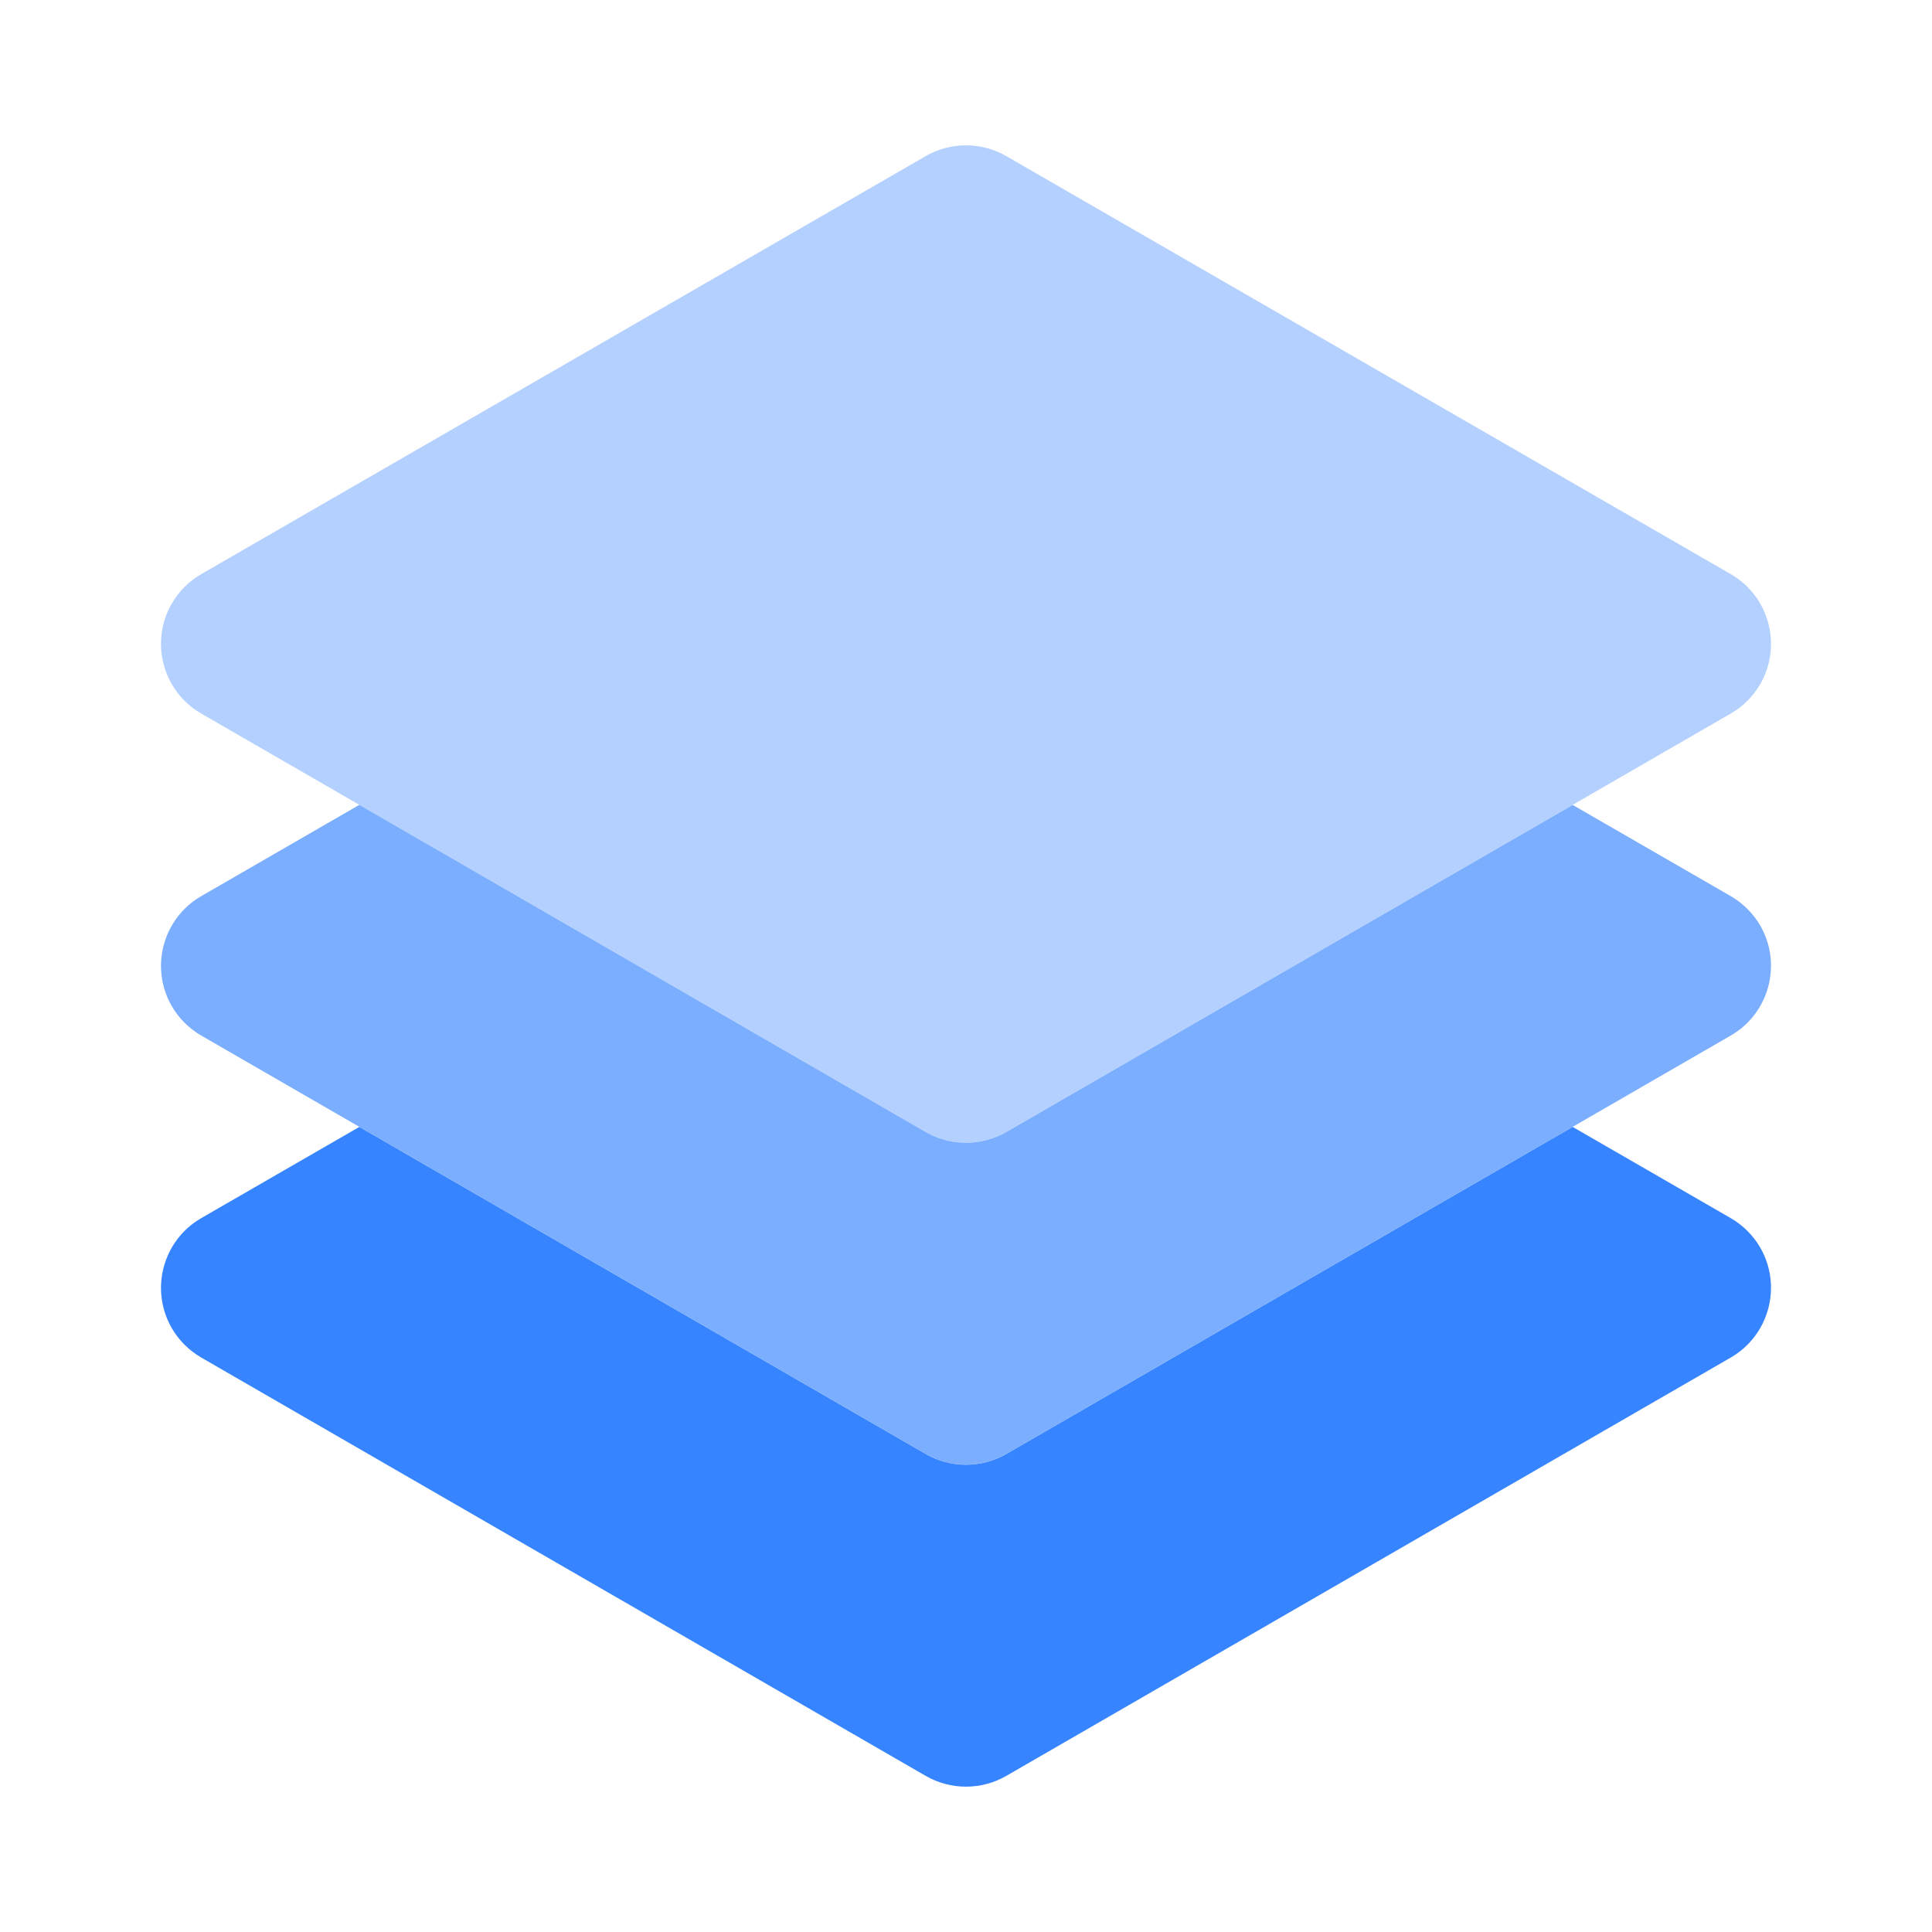
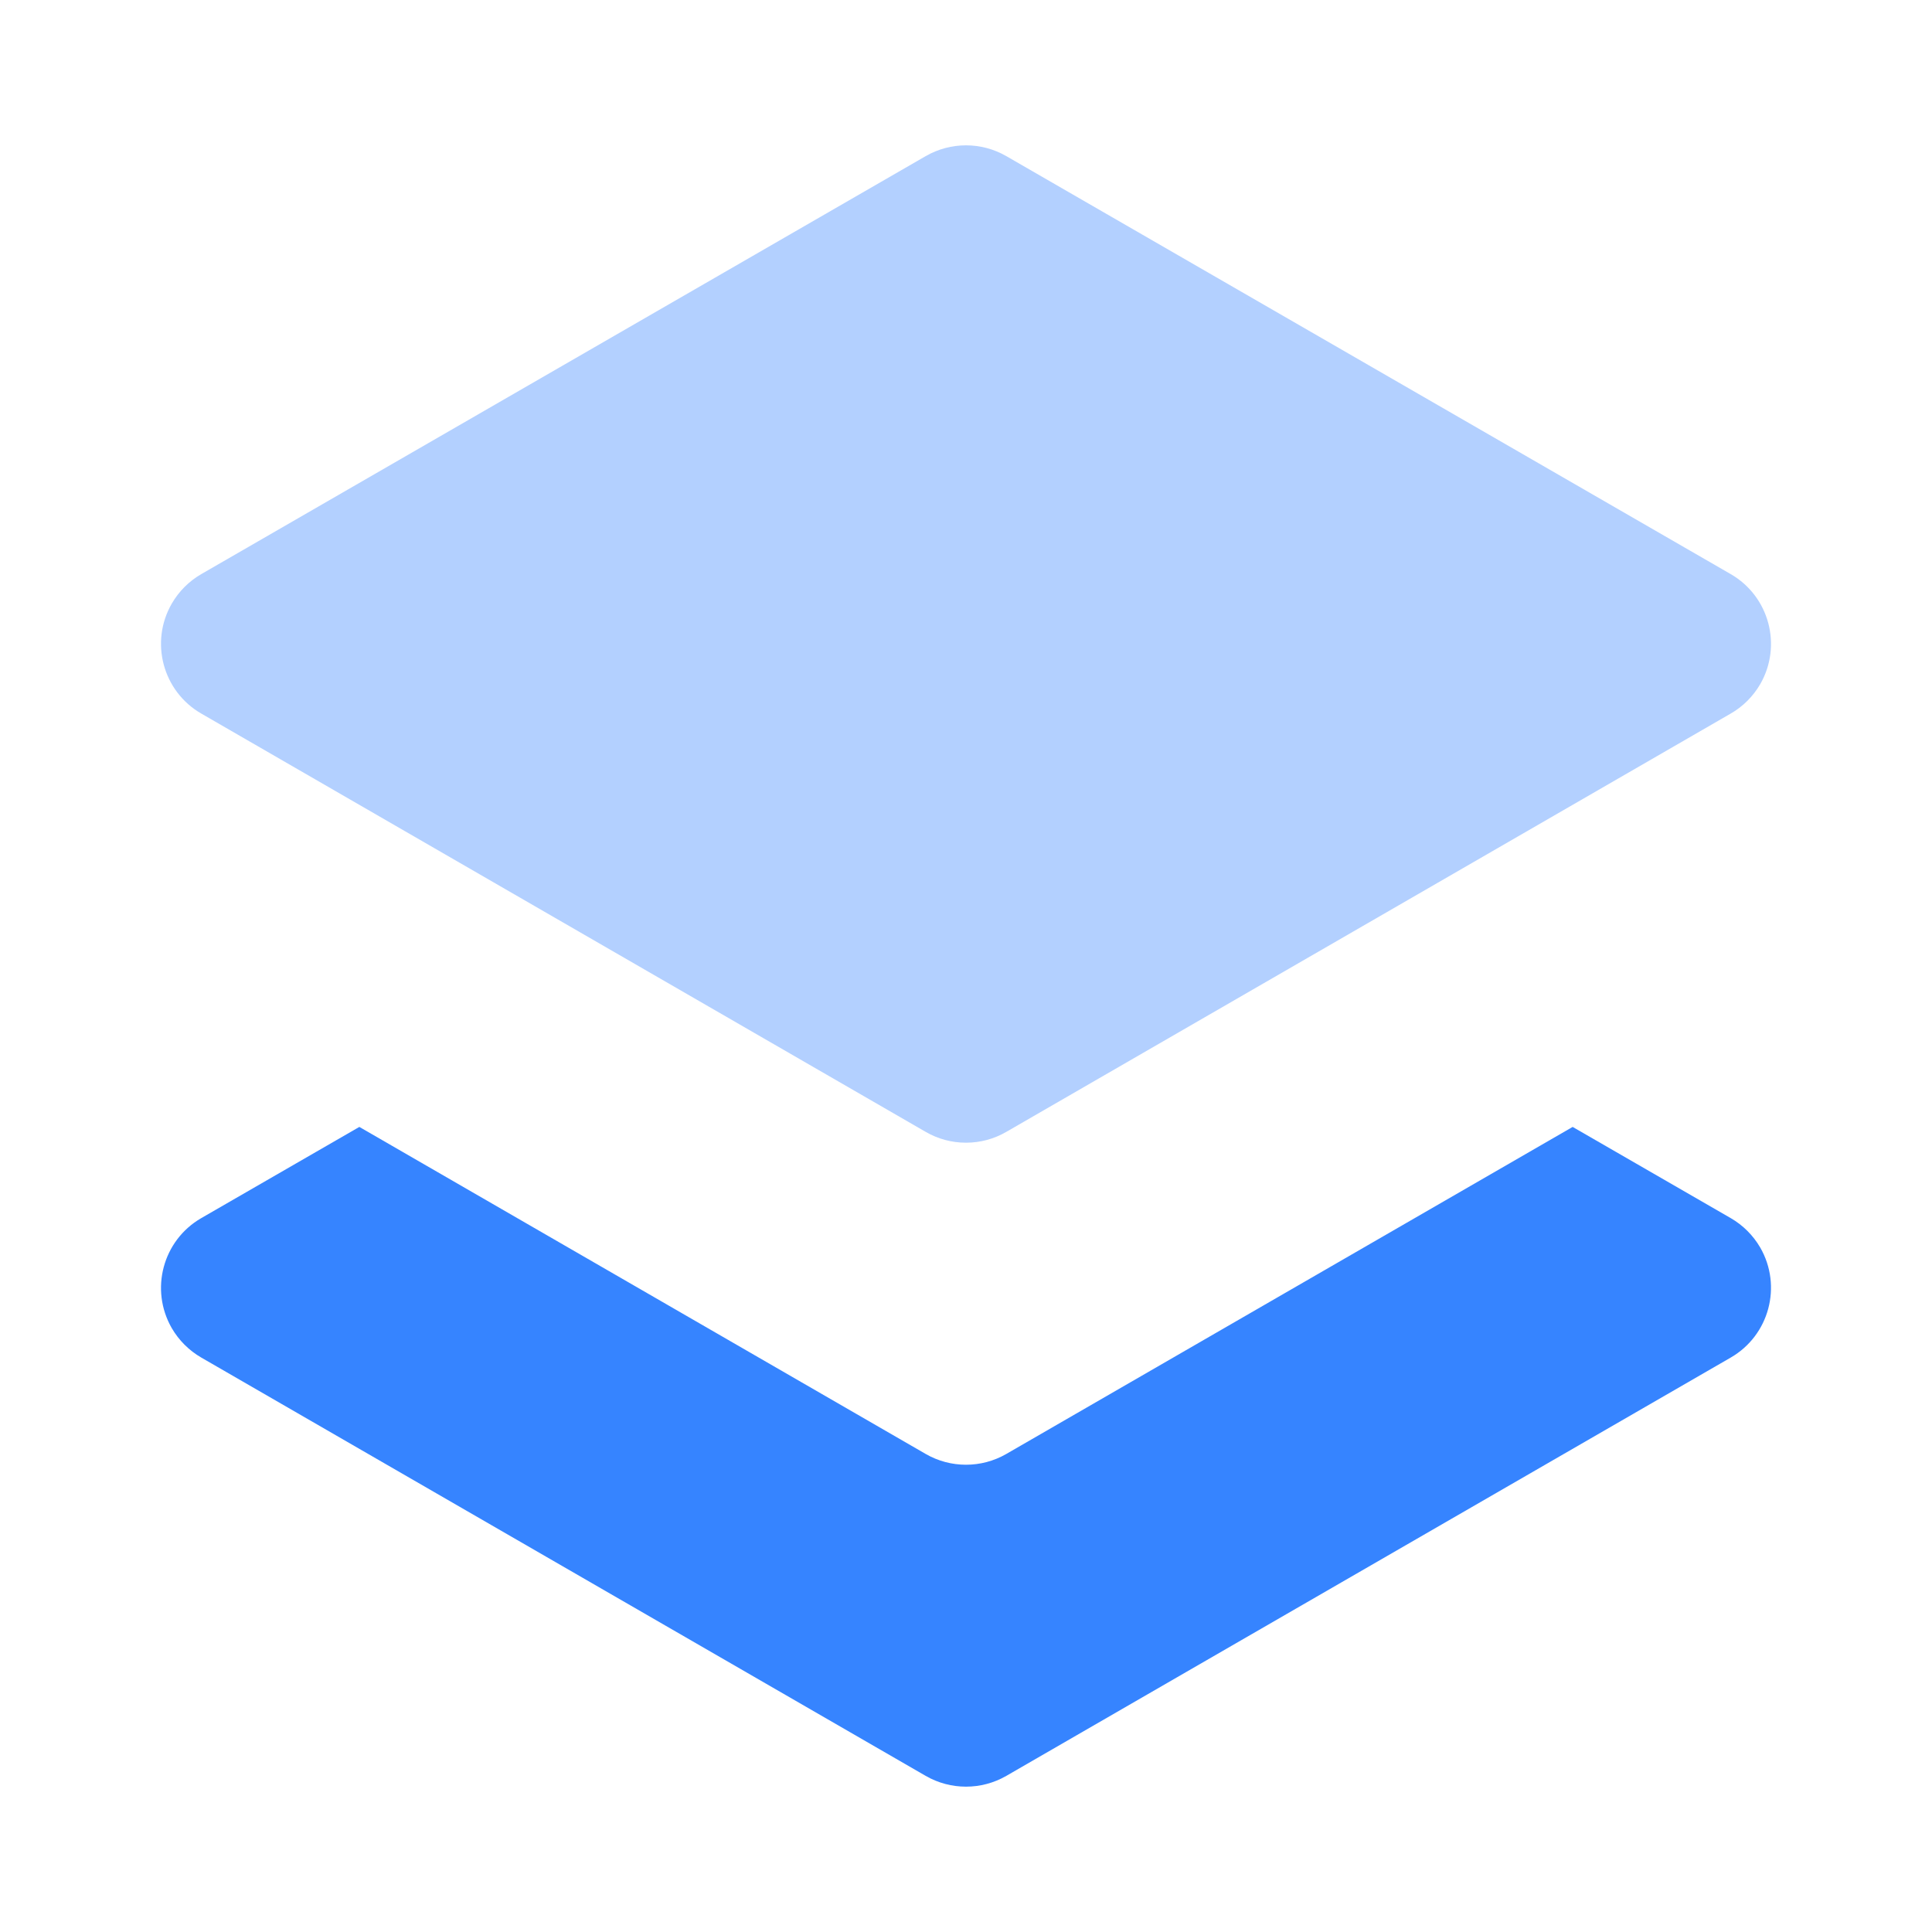
<svg xmlns="http://www.w3.org/2000/svg" enable-background="new 0 0 24 24" viewBox="0 0 24 24">
  <path fill="#b3d0ff" d="M12,14.195c-0.176-0-0.348-0.046-0.5-0.134l-9-5.197C2.022,8.588,1.858,7.976,2.134,7.498C2.222,7.346,2.348,7.22,2.5,7.132l9-5.193c0.31-0.178,0.69-0.178,1,0l9,5.193c0.478,0.276,0.642,0.888,0.366,1.367C21.778,8.65,21.652,8.777,21.5,8.864l-9,5.197C12.348,14.149,12.176,14.195,12,14.195z" />
-   <path fill="#7baeff" d="M21.5,11.132l-1.964-1.133L12.5,14.062c-0.309,0.178-0.691,0.178-1,0L4.464,9.998L2.5,11.132c-0.478,0.276-0.642,0.888-0.366,1.367C2.222,12.65,2.348,12.777,2.5,12.864l9,5.197c0.309,0.178,0.691,0.178,1,0l9-5.197c0.478-0.276,0.642-0.888,0.366-1.367C21.778,11.346,21.652,11.22,21.5,11.132z" />
  <path fill="#3684ff" d="M21.5,15.132l-1.964-1.133L12.5,18.062c-0.309,0.178-0.691,0.178-1,0l-7.036-4.063L2.5,15.132c-0.478,0.276-0.642,0.888-0.366,1.367C2.222,16.65,2.348,16.776,2.5,16.864l9,5.197c0.309,0.178,0.691,0.178,1,0l9-5.197c0.478-0.276,0.642-0.888,0.366-1.367C21.778,15.346,21.652,15.22,21.5,15.132z" />
</svg>